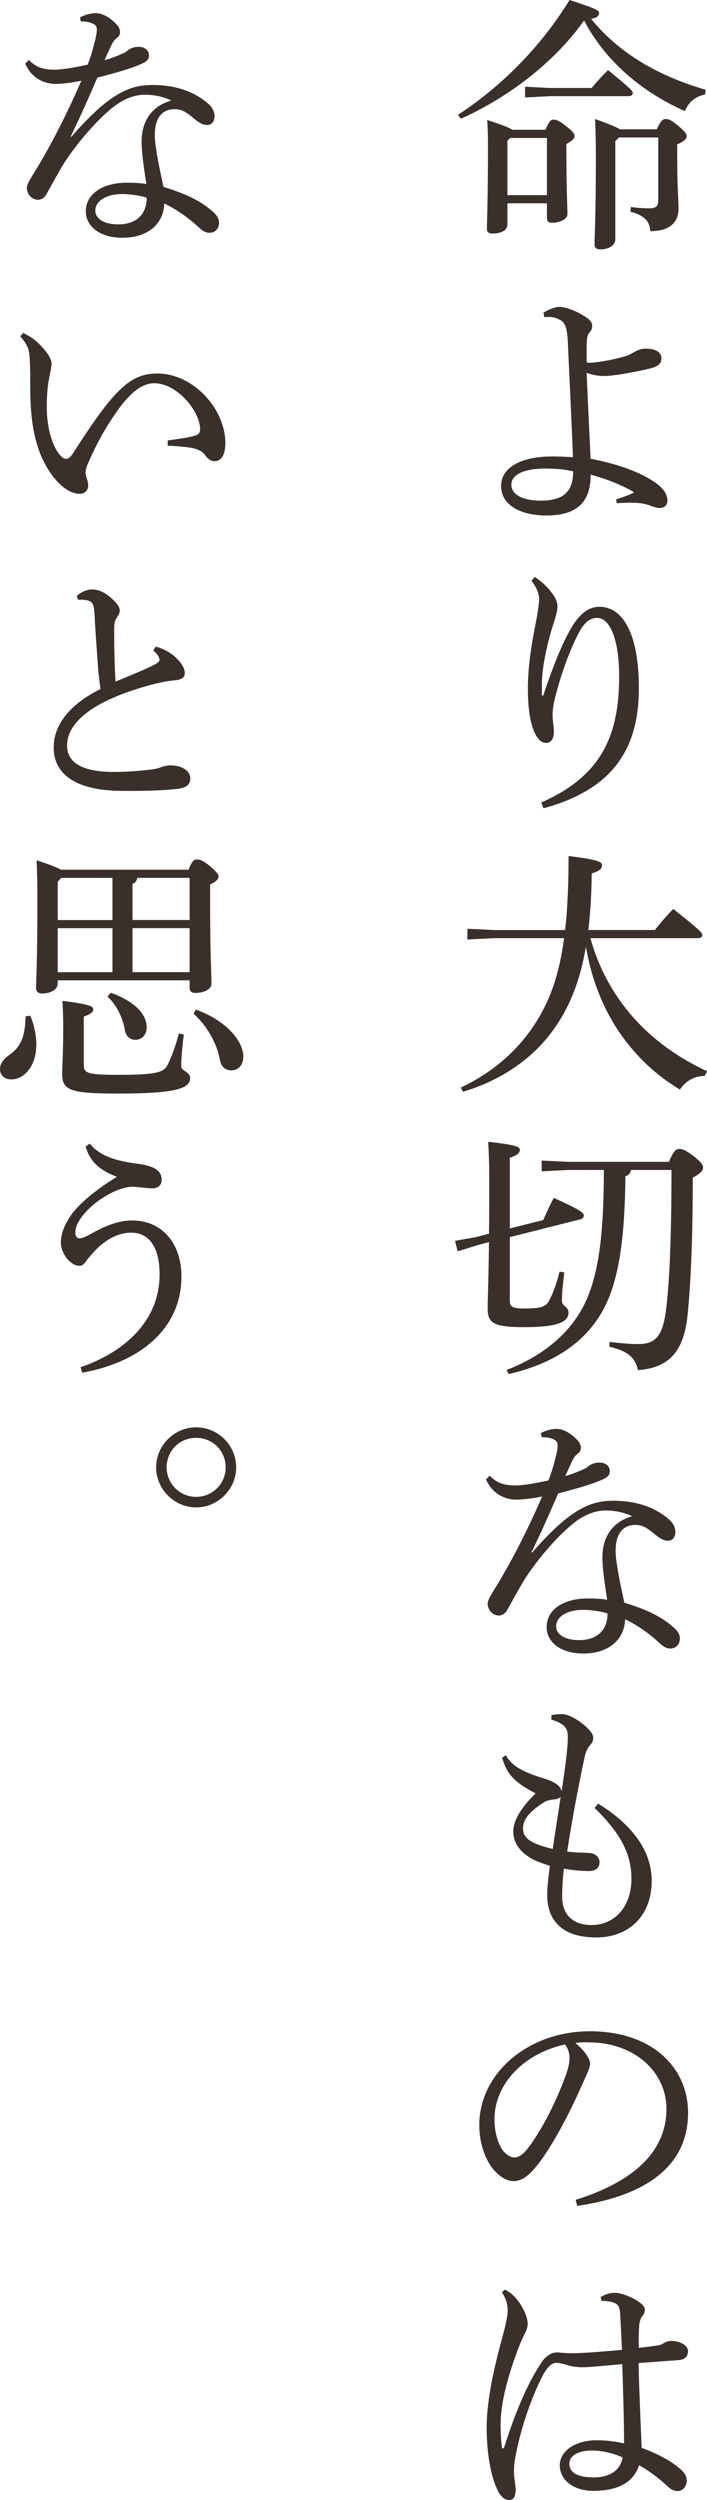
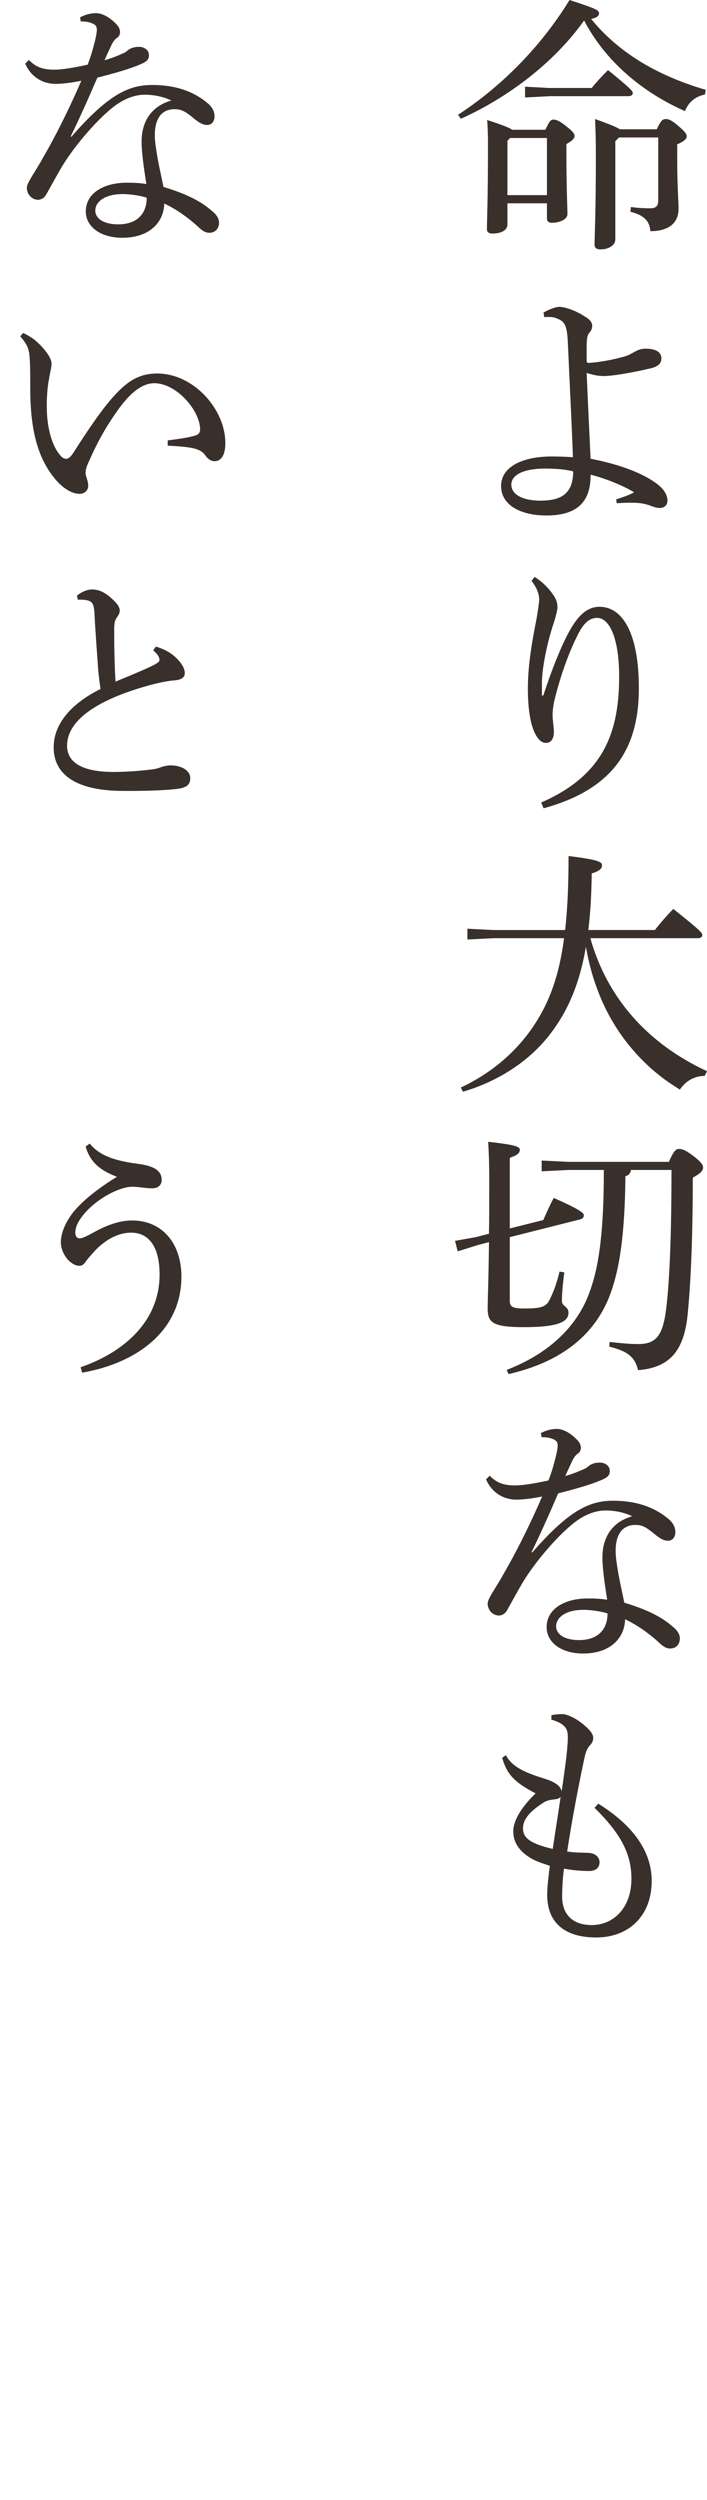
<svg xmlns="http://www.w3.org/2000/svg" id="_レイヤー_2" data-name="レイヤー 2" viewBox="0 0 161.26 570.11">
  <defs>
    <style>
      .cls-1 {
        fill: #3a302b;
        stroke-width: 0px;
      }
    </style>
  </defs>
  <path class="cls-1" d="m104.45,26.19c9.67-6.31,18.74-15.25,25.46-26.19,6.25,2.04,6.73,2.34,6.73,3.06,0,.48-.36.96-1.8,1.26,6.01,7.39,14.59,12.79,26.13,16.16l-.18,1.08c-2.22.42-3.78,1.8-4.56,3.78-10.03-4.44-18.26-11.59-23-20.66-6.85,9.61-17.3,17.54-28.11,22.4l-.66-.9Zm19.94,3.42c.9-1.98,1.26-2.34,1.8-2.34.72,0,1.44.3,2.94,1.5,1.62,1.26,1.92,1.74,1.92,2.22,0,.6-.48,1.08-1.86,1.86v1.74c0,8.83.24,12.73.24,14.23,0,1.26-1.86,1.98-3.54,1.98-.78,0-1.14-.36-1.14-1.02v-3.42h-9.01v4.8c0,1.38-1.44,2.1-3.48,2.1-.78,0-1.2-.36-1.2-1.02,0-1.62.24-6.31.24-19.4,0-1.92-.06-3.96-.18-5.47,3.54,1.14,5.04,1.74,5.71,2.22h7.57Zm.36,1.86h-8.41l-.6.66v12.37h9.01v-13.03Zm.66-11.41h9.55c1.02-1.26,2.28-2.64,3.72-4.08,5.23,4.26,5.65,4.8,5.65,5.23s-.36.72-.96.72h-17.96l-5.65.3v-2.46l5.65.3Zm24.38,9.43c.96-2.04,1.38-2.34,2.04-2.34.72,0,1.2.18,2.82,1.5,1.74,1.5,1.98,1.92,1.98,2.46s-.6,1.14-2.16,1.8v3.54c0,6.37.3,9.19.3,11.17,0,3.06-2.04,5.1-6.43,5.1-.18-2.28-1.32-3.6-4.56-4.44l.12-1.08c1.62.24,3.18.3,4.38.3,1.44,0,1.86-.6,1.86-1.86v-14.29h-8.95l-.84.84v22.4c0,1.38-1.56,2.28-3.36,2.28-.96,0-1.38-.36-1.38-1.08,0-1.74.3-7.03.3-20.12,0-3.54-.06-5.59-.18-8.53,3.36,1.2,4.92,1.86,5.65,2.34h8.41Z" />
  <path class="cls-1" d="m140.54,113.88c1.62-.54,3.24-1.08,4.08-1.62-2.52-1.56-6.61-3.18-9.91-4.02.06,6.37-3.24,9.31-10.09,9.31-5.83,0-10.33-2.34-10.33-6.73s4.92-6.73,11.53-6.73c1.56,0,3.48.06,4.86.18-.3-8.35-.78-17.42-1.14-25.71-.18-4.8-.84-5.35-2.88-6.07-.66-.24-1.44-.24-2.52-.18l-.18-1.02c1.26-.78,2.88-1.32,3.6-1.32,1.32,0,3.78.84,5.95,2.28,1.14.66,1.56,1.38,1.56,1.98s-.12,1.02-.48,1.44c-.66.78-.78,1.26-.78,3.96v2.58c0,.42.12.54.54.54,3.42-.24,6.25-.96,7.81-1.38.9-.24,1.56-.54,1.92-.78.96-.48,1.68-1.08,3.18-1.08,2.22,0,3.6.72,3.6,2.22,0,.96-.48,1.8-2.52,2.28-3.54.84-8.41,1.74-10.57,1.74-1.38,0-2.52-.24-3.96-.72.3,7.09.66,14.35.9,19.58,5.65,1.08,11.11,2.88,14.71,5.41,1.92,1.32,2.82,2.76,2.82,4.14,0,1.08-.78,1.68-1.74,1.68-.78,0-1.56-.3-2.52-.66-1.26-.42-2.46-.54-4.02-.54-.72,0-1.74,0-3.3.12l-.12-.9Zm-16.28-7.03c-4.68,0-7.63,1.38-7.63,3.66,0,2.04,2.16,3.6,6.49,3.66,3.06,0,5.1-.6,6.25-2.04,1.02-1.14,1.32-2.76,1.38-4.62-1.92-.54-4.44-.66-6.49-.66Z" />
  <path class="cls-1" d="m121.93,131.54c1.62,1.02,3.12,2.46,4.2,4.02.84,1.2,1.02,2.04,1.02,2.82,0,.96-.54,2.7-.9,3.84-1.56,4.68-2.58,10.15-2.64,13.27v3.12h.3c2.04-6.19,4.14-11.41,6.01-14.77,1.98-3.6,4.14-5.47,6.79-5.47,5.47,0,9.01,6.37,9.01,18.56,0,13.81-5.89,23.06-21.74,27.39l-.54-1.32c14.05-6.13,17.78-15.74,17.78-28.71,0-8.65-2.16-13.39-5.04-13.39-2.1,0-3.42,1.8-4.62,4.32-1.86,3.72-3.66,8.77-4.92,13.75-.36,1.32-.6,2.94-.6,3.96,0,1.44.3,2.82.3,3.96,0,1.5-.6,2.52-1.8,2.52-.84,0-1.5-.54-1.98-1.26-1.62-2.28-2.16-6.67-2.16-11.17s.72-9.61,1.86-15.25c.3-1.5.72-4.26.72-5.04,0-.72-.24-1.62-.54-2.28-.24-.54-.72-1.32-1.2-1.98l.72-.9Z" />
  <path class="cls-1" d="m134.66,213.94c3.78,13.51,12.97,24.02,26.61,30.33l-.54,1.08c-2.4,0-4.38,1.2-5.65,3.12-1.62-1.02-3.18-2.04-4.68-3.24-2.58-2.04-4.86-4.32-6.91-6.85-3.12-3.84-5.59-8.23-7.27-12.85-1.2-3.12-1.98-6.31-2.58-9.61-1.44,8.41-4.08,14.65-8.29,20.06-4.8,6.19-11.95,10.69-19.76,12.97l-.48-.96c7.09-3.3,12.91-8.35,16.88-14.47,3.36-5.17,5.53-10.99,6.67-19.58h-16.04l-6.01.3v-2.46l6.01.3h16.28c.54-4.74.78-10.27.78-16.88,6.73.84,7.63,1.32,7.63,2.1,0,.72-.48,1.32-2.34,1.86-.06,4.8-.3,9.07-.78,12.91h15.19c1.26-1.62,2.82-3.42,4.2-4.8,6.19,4.92,6.61,5.47,6.61,5.95,0,.42-.36.72-.96.72h-24.56Z" />
  <path class="cls-1" d="m123.91,278.21c.6-1.32,1.5-3.42,2.4-5.04,5.53,2.46,6.85,3.36,6.85,3.9,0,.42-.12.78-.72.96l-16.16,4.08v14.53c0,1.32.6,1.74,3.3,1.74,3.84,0,4.98-.36,5.77-1.98.9-1.8,1.56-3.54,2.28-6.43l1.08.18c-.36,2.94-.54,4.86-.54,6.55,0,1.2,1.5,1.2,1.5,2.64,0,2.28-2.94,3.3-10.21,3.3s-8.23-1.14-8.23-4.32c0-1.92.18-5.17.3-15.07l-2.52.66-4.62,1.44-.6-2.4,4.74-.84,3-.78c.06-3.3.06-7.27.06-12.01s-.12-6.67-.24-8.95c6.61.72,7.21,1.2,7.21,1.8,0,.78-.48,1.2-2.28,1.86v16.1l7.63-1.92Zm5.65-11.41l-6.01.3v-2.46l6.01.3h23c1.14-2.58,1.62-2.94,2.34-2.94s1.44.24,3.12,1.5c1.98,1.5,2.34,2.16,2.34,2.76,0,.72-.66,1.38-2.34,2.28,0,15.68-.6,25.65-1.2,31.47-.84,7.93-4.02,11.89-11.29,12.43-.72-3-2.34-4.32-6.55-5.35l.06-1.08c2.28.24,4.32.48,6.55.48,3.84,0,5.53-1.68,6.31-7.69.66-5.04,1.26-14.65,1.26-32.01h-9.25c-.12.78-.48,1.2-1.26,1.44-.12,12.97-1.26,21.38-3.72,27.57-3.6,9.01-11.35,14.89-22.94,17.54l-.42-.96c9.85-3.78,16.22-10.15,18.92-17.78,2.22-6.01,3.24-14.23,3.24-27.81h-8.17Z" />
  <path class="cls-1" d="m123.37,326.8c1.08-.6,2.4-.96,3.6-.96,1.56,0,3.3,1.02,4.86,2.7.48.6.66,1.08.66,1.68,0,.54-.3,1.02-.78,1.32-.6.42-.96,1.14-1.26,1.74-.48,1.08-.96,2.04-1.5,3.3,1.26-.36,2.76-.9,4.32-1.62.48-.18.78-.48,1.08-.72.6-.42,1.32-.72,2.46-.72,1.2,0,2.28.72,2.28,1.92,0,1.02-.54,1.5-2.16,2.16-2.58,1.08-6.07,2.04-9.61,2.94-2.22,5.17-4.2,9.55-6.07,13.39l.12.12c8.71-10.03,13.39-11.83,18.5-11.83,5.65,0,9.73,1.68,12.73,4.26,1.14,1.02,1.5,2.1,1.44,3.06-.06,1.02-.66,1.8-1.68,1.8-.9,0-1.62-.42-2.52-1.08-2.22-1.8-3.06-2.52-4.92-2.52-2.88,0-4.5,2.04-4.5,5.95,0,1.56.36,3.54.66,5.35.42,2.28.96,4.62,1.32,6.43,4.98,1.5,8.47,3.18,11.05,5.47,1.14.9,1.68,1.86,1.62,2.82-.06,1.14-.78,2.16-2.22,2.16-.84,0-1.5-.36-2.7-1.5-2.04-1.86-4.74-3.84-7.57-5.17-.12,4.5-3.6,7.81-9.55,7.81-5.17,0-8.35-2.64-8.35-6.01,0-4.2,4.14-6.55,9.37-6.55,1.56,0,2.94.06,4.44.3-.72-4.56-1.14-7.93-1.08-9.97.06-3.84,1.86-7.69,6.79-9.07-1.98-.96-4.2-1.32-6.07-1.32-2.34,0-4.74.96-6.97,2.64-4.08,3.12-9.67,9.73-12.37,14.53-1.38,2.4-2.28,4.08-3,5.35-.48.96-1.2,1.44-2.1,1.44-1.5-.12-2.46-1.38-2.46-2.76,0-1.14,1.92-3.6,3.66-6.79,2.46-4.2,5.65-10.39,8.77-17.6-1.98.42-4.32.72-5.89.72-2.76,0-5.53-1.44-6.91-4.62l.84-.84c1.68,1.74,3.36,2.22,5.89,2.22,1.5,0,4.26-.42,7.51-1.14.78-2.04,1.08-3.12,1.62-5.23.24-.9.48-2.1.48-2.76,0-.72-.3-1.14-1.08-1.44-.54-.24-1.5-.48-2.58-.42l-.18-.96Zm9.67,40.3c-3.72,0-6.19,1.56-6.19,3.78,0,1.68,1.74,3.12,5.23,3.12,4.14,0,6.49-2.28,6.49-6.07-1.74-.6-4.38-.84-5.53-.84Z" />
  <path class="cls-1" d="m136.46,411.3c8.89,5.53,12.19,11.71,12.19,17.6,0,7.99-5.23,12.91-12.67,12.91-6.97,0-11.17-3.18-11.17-9.73,0-1.74.3-4.26.6-6.61-2.16-.72-3.24-1.08-4.44-1.8-2.46-1.5-3.9-3.48-3.9-6.07,0-2.34,1.68-5.35,5.1-8.65-5.04-2.58-6.61-4.56-7.63-8.11l.84-.6c1.26,2.34,3.6,3.72,8.23,5.17,1.26.42,2.04.6,3.06,1.26.72.42,1.26,1.02,1.44,1.8.42-2.82.78-5.47,1.08-7.87.3-2.76.36-4.14.3-5.04-.06-1.56-1.02-2.64-3.72-3.42v-1.02c.84-.18,1.62-.24,2.58-.24.84,0,2.46.72,3.66,1.56,2.04,1.44,3.3,2.82,3.3,3.78,0,.66-.18,1.2-.72,1.74-.54.6-.9,1.26-1.2,2.52-1.38,6.43-2.94,14.53-4.02,21.74,1.38.18,2.46.24,3.24.24.66,0,1.2.06,1.56.06,1.5,0,2.58.96,2.58,2.1,0,1.38-.96,2.04-2.4,2.04-1.8,0-3.72-.18-5.71-.54-.3,2.16-.42,4.68-.42,6.37,0,3.84,2.16,6.43,6.61,6.49,5.17.06,9.19-4.02,9.19-10.51,0-5.29-1.98-9.91-8.41-16.22l.84-.96Zm-10.39,10.33c.6-4.08,1.26-8.11,1.8-11.89-.24.36-.78.54-1.56.6-.66.06-1.68.24-2.34.72-3.72,2.34-4.68,4.26-4.68,5.83,0,2.04,1.26,3.42,6.79,4.74Z" />
-   <path class="cls-1" d="m131.29,501.64c13.09-4.08,20.72-10.93,20.72-20.72,0-8.35-7.15-15.13-17.66-15.19-1.08-.06-2.04,0-3.12.12,2.16,1.8,3.36,3.72,3.36,4.68s-.6,2.16-1.26,3.6c-.84,1.92-2.7,6.13-4.92,10.27-1.98,3.72-4.44,7.75-6.49,10.09-1.74,2.04-3.18,2.88-4.86,2.88-1.38,0-3.18-.96-4.74-2.94-1.8-2.34-3-5.89-3-9.91,0-11.65,11.05-21.32,25.22-21.32s22.4,8.23,22.4,18.62c0,13.09-11.23,19.16-25.28,21.2l-.36-1.38Zm-18.5-18.32c0,3.12.9,5.77,1.98,7.15.72.9,1.74,1.5,2.52,1.5.9,0,1.86-.48,3.12-2.1,3.3-4.32,6.43-10.63,8.53-16.34.48-1.32.96-2.82.96-4.2,0-1.02-.24-2.04-1.02-3.12-9.19,1.98-16.1,8.83-16.1,17.12Z" />
-   <path class="cls-1" d="m137,523.8c1.14-.66,2.1-.96,3.12-.96,1.74,0,4.56,1.14,6.19,2.52.54.48.78.9.78,1.38,0,.54-.24.96-.54,1.38-.42.54-.72,1.26-.78,2.58-.06,1.2-.12,2.46-.06,4.68,1.74-.18,3.24-.36,4.62-.6.36-.06.78-.3,1.02-.42.54-.36,1.08-.54,1.86-.54,1.86,0,3.72,1.02,3.72,2.28,0,1.14-.6,1.92-2.1,2.1-2.1.12-5.17.36-9.19.66.18,7.15.48,13.51.72,19.34,3.6,1.32,7.21,3.18,9.31,5.29.72.78.96,1.38.96,2.22,0,1.2-.78,2.28-1.98,2.34-.96,0-1.68-.36-2.64-1.32-1.86-1.68-3.9-3.3-6.25-4.56-1.2,3.72-4.56,5.83-10.39,5.83-4.74,0-7.69-2.58-7.69-5.83s3.54-5.71,8.41-5.71c2.34,0,4.38.3,6.25.72,0-5.04-.18-11.35-.42-18.08-4.5.42-7.69.72-9.07.72s-2.7-.24-3.78-.6c-.78-.24-1.74-.42-2.22-.42-1.02,0-2.04,1.08-2.88,2.58-1.86,3.42-4.86,10.69-6.37,18.62-.42,2.28-.36,3.3-.36,3.96,0,.72.18,1.68.3,2.88.06.36.12.66.12.96,0,.24-.06.42-.12.66-.06,1.02-.48,1.62-1.38,1.62s-1.56-.42-2.34-1.62c-1.98-3.54-2.82-9.31-2.82-15.19.06-5.17,1.2-11.65,3.54-20.12.78-2.82,1.26-5.23,1.26-6.19,0-1.32-.24-2.52-1.32-4.26l.72-.6c.42.24.9.54,1.44.96,1.08.9,1.98,2.04,2.88,3.84.54,1.08.84,2.22.84,3.06,0,.96-.48,1.8-1.2,3.3-.54,1.2-1.02,2.4-1.56,3.96-1.8,4.98-3.36,10.63-3.42,15.44,0,2.04.12,4.08.3,5.41,0,.12.12.24.24.24s.24-.12.3-.3c2.28-7.21,5.1-14.17,8.29-18.98.96-1.62,2.34-2.52,3.42-2.58.48-.06.78,0,1.32.06.84.06,1.68.12,2.88.12,3.48-.12,6.97-.42,10.93-.78-.12-2.64-.24-5.23-.42-8.35-.12-1.44-.48-1.98-1.14-2.28s-1.32-.42-2.1-.48c-.3-.06-.6-.06-1.02-.06l-.18-.9Zm-2.04,35.01c-3,0-5.1,1.14-5.1,3s1.62,3.12,5.47,3.12c4.2,0,6.25-1.92,6.67-4.56-1.74-.78-4.32-1.56-7.03-1.56Z" />
  <path class="cls-1" d="m18.26,3.96c1.08-.6,2.4-.96,3.6-.96,1.56,0,3.3,1.02,4.86,2.7.48.6.66,1.08.66,1.68,0,.54-.3,1.02-.78,1.32-.6.42-.96,1.14-1.26,1.74-.48,1.08-.96,2.04-1.5,3.3,1.26-.36,2.76-.9,4.32-1.62.48-.18.78-.48,1.08-.72.6-.42,1.32-.72,2.46-.72,1.2,0,2.28.72,2.28,1.92,0,1.02-.54,1.5-2.16,2.16-2.58,1.08-6.07,2.04-9.61,2.94-2.22,5.17-4.2,9.55-6.07,13.39l.12.12c8.71-10.03,13.39-11.83,18.5-11.83,5.65,0,9.73,1.68,12.73,4.26,1.14,1.02,1.5,2.1,1.44,3.06-.06,1.02-.66,1.8-1.68,1.8-.9,0-1.62-.42-2.52-1.08-2.22-1.8-3.06-2.52-4.92-2.52-2.88,0-4.5,2.04-4.5,5.95,0,1.56.36,3.54.66,5.35.42,2.28.96,4.62,1.32,6.43,4.98,1.5,8.47,3.18,11.05,5.47,1.14.9,1.68,1.86,1.62,2.82-.06,1.14-.78,2.16-2.22,2.16-.84,0-1.5-.36-2.7-1.5-2.04-1.86-4.74-3.84-7.57-5.17-.12,4.5-3.6,7.81-9.55,7.81-5.17,0-8.35-2.64-8.35-6.01,0-4.2,4.14-6.55,9.37-6.55,1.56,0,2.94.06,4.44.3-.72-4.56-1.14-7.93-1.08-9.97.06-3.84,1.86-7.69,6.79-9.07-1.98-.96-4.2-1.32-6.07-1.32-2.34,0-4.74.96-6.97,2.64-4.08,3.12-9.67,9.73-12.37,14.53-1.38,2.4-2.28,4.08-3,5.35-.48.96-1.2,1.44-2.1,1.44-1.5-.12-2.46-1.38-2.46-2.76,0-1.14,1.92-3.6,3.66-6.79,2.46-4.2,5.65-10.39,8.77-17.6-1.98.42-4.32.72-5.89.72-2.76,0-5.53-1.44-6.91-4.62l.84-.84c1.68,1.74,3.36,2.22,5.89,2.22,1.5,0,4.26-.42,7.51-1.14.78-2.04,1.08-3.12,1.62-5.23.24-.9.48-2.1.48-2.76,0-.72-.3-1.14-1.08-1.44-.54-.24-1.5-.48-2.58-.42l-.18-.96Zm9.67,40.3c-3.72,0-6.19,1.56-6.19,3.78,0,1.68,1.74,3.12,5.23,3.12,4.14,0,6.49-2.28,6.49-6.07-1.74-.6-4.38-.84-5.53-.84Z" />
  <path class="cls-1" d="m38.26,100.42c2.4-.3,4.86-.66,6.19-1.08.9-.24,1.2-.72,1.2-1.5-.12-4.32-5.41-10.45-10.45-10.45-3,0-5.77,2.52-8.41,6.25-2.76,3.9-4.74,7.45-6.85,12.37-.36.84-.42,1.44-.42,1.86s.18.84.24,1.14c.24.66.36,1.2.36,1.8,0,1.08-.96,1.8-1.86,1.8-1.5.06-3.54-.9-5.53-3.18-4.08-4.8-5.89-11.29-5.83-21.38,0-4.08-.06-6.67-.3-7.81-.18-1.02-.66-2.04-1.98-3.54l.66-.78c.96.48,1.8.96,2.52,1.5,1.08.9,2.04,1.86,3,3.18.6.84.96,1.74.96,2.28,0,.9-.36,2.1-.54,3.36-.36,1.62-.6,4.32-.54,7.03.06,4.44,1.26,8.71,3.24,10.75.36.42.78.6,1.14.6.48,0,.9-.24,1.56-1.2,4.5-7.03,8.17-12.37,11.59-15.31,2.28-1.98,4.62-2.94,7.63-2.94,8.35,0,15.56,8.17,15.56,15.86,0,2.76-.96,4.14-2.46,4.14-.84,0-1.5-.48-2.16-1.38-.54-.84-1.62-1.32-2.64-1.56-1.26-.3-3.48-.48-5.89-.6v-1.2Z" />
  <path class="cls-1" d="m35.55,147.45c1.5.42,3.12,1.2,4.32,2.28,1.08.96,2.28,2.4,2.28,3.72,0,.9-.54,1.5-2.16,1.68-1.62.12-3.84.54-6.37,1.26-12.61,3.54-18.32,8.41-18.32,13.63,0,3.96,3.6,6.01,10.63,6.01,3.3,0,6.37-.3,8.47-.54,1.02-.12,1.74-.3,2.46-.6.54-.18,1.38-.36,1.98-.36,2.88,0,4.56,1.38,4.56,2.88s-.78,2.16-2.76,2.46c-3.24.42-8.89.54-13.15.48-9.91-.12-15.25-3.6-15.25-9.91,0-4.92,3.36-9.67,10.69-13.33-.18-1.08-.36-2.64-.54-4.38-.18-3.06-.54-6.97-.84-12.79-.12-2.4-.6-2.82-1.74-3.06-.66-.12-1.26-.18-2.04-.12l-.24-.9c.84-.78,2.28-1.44,3.42-1.44,1.38,0,2.64.42,4.38,1.92,1.62,1.44,1.98,2.22,1.98,2.88,0,.6-.24.96-.6,1.5-.54.78-.66,1.44-.66,2.82,0,3.72.06,8.11.3,11.89,3.36-1.38,5.95-2.46,7.99-3.42,1.38-.66,2.04-1.08,2.04-1.5,0-.36-.18-.78-.42-1.14-.24-.3-.54-.66-1.02-1.08l.6-.84Z" />
-   <path class="cls-1" d="m6.91,231.6c.84,2.04,1.38,4.38,1.38,6.61,0,4.8-2.7,7.93-5.71,7.93-1.62,0-2.58-1.02-2.58-2.34,0-1.14.6-2.16,2.22-3.3,2.52-1.8,3.54-4.14,3.6-8.71l1.08-.18Zm36.1-33.27c.78-2.04,1.26-2.34,1.86-2.34.66,0,1.26.12,2.94,1.44,1.74,1.5,2.04,1.98,2.04,2.46,0,.54-.42,1.08-1.92,1.8v4.56c0,11.65.3,15.74.3,18.08,0,1.26-1.68,2.1-3.72,2.1-.78,0-1.26-.42-1.26-1.14v-1.74H13.15v.78c0,1.26-1.5,2.22-3.54,2.22-.96,0-1.38-.48-1.38-1.26,0-1.92.3-5.65.3-20.48,0-2.94-.06-5.65-.18-8.65,3.18,1.08,4.74,1.68,5.53,2.16h29.13Zm-29.85,2.76v8.71h12.49v-9.61h-11.71l-.78.9Zm0,20.6h12.49v-10.03h-12.49v10.03Zm28.77,14.23c-.36,2.64-.6,5.89-.6,7.21,0,1.2,2.04,1.2,2.04,2.7,0,2.4-3.3,3.54-16.4,3.54-10.75,0-12.79-.66-12.79-4.44,0-1.86.24-4.26.24-11.17,0-1.68-.06-3.24-.18-5.53,6.25.78,7.03,1.26,7.03,1.92,0,.6-.42,1.02-2.16,1.68v11.11c0,1.74.84,2.16,7.81,2.16,8.65,0,10.39-.54,11.29-2.22.9-1.8,1.98-4.74,2.58-7.21l1.14.24Zm-16.7-9.55c5.71,2.04,8.23,5.04,8.23,7.87,0,1.74-1.08,2.88-2.58,2.88-1.26,0-2.16-.9-2.4-2.16-.42-2.82-1.98-5.95-3.96-7.69l.72-.9Zm18.02-26.19h-11.95c-.12.78-.48,1.14-1.08,1.38v8.23h13.03v-9.61Zm0,11.47h-13.03v10.03h13.03v-10.03Zm1.44,18.56c4.38,1.62,7.51,4.02,9.19,6.43,1.02,1.38,1.62,2.94,1.62,4.32,0,1.92-1.14,3.12-2.76,3.12-1.32,0-2.34-.84-2.58-2.4-.72-3.9-3-7.81-6.01-10.51l.54-.96Z" />
  <path class="cls-1" d="m18.38,311.78c10.09-3.48,18.02-10.63,18.02-21.14,0-6.61-2.64-9.55-6.49-9.55-2.88,0-5.65,1.5-7.99,3.84-.96,1.08-1.68,1.8-2.28,2.64-.42.66-.9,1.08-1.44,1.08-.9,0-1.62-.36-2.52-1.2-.96-.96-1.8-2.58-1.8-4.08,0-2.1.9-4.38,2.7-6.79,2.04-2.58,5.59-5.47,10.09-8.23-3.96-1.5-6.13-3.42-7.15-6.91l.96-.66c2.28,2.88,6.13,3.96,10.63,4.56,3.96.48,5.77,1.56,5.77,3.72,0,1.2-.84,1.92-2.22,1.92s-3.12-.36-4.5-.36c-1.26,0-3.18.54-5.29,1.68-2.46,1.32-4.74,3.18-6.25,5.23-1.02,1.38-1.44,2.46-1.44,3.6,0,.78.42,1.26.96,1.26s1.26-.3,2.82-1.14c3.6-2.04,6.49-2.94,9.19-2.94,6.79,0,11.23,5.17,11.23,12.79,0,12.07-9.73,19.64-22.64,21.92l-.36-1.26Z" />
-   <path class="cls-1" d="m53.87,334.61c0,4.98-4.14,9.13-9.13,9.13s-9.13-4.14-9.13-9.13,4.14-9.13,9.13-9.13,9.13,4.08,9.13,9.13Zm-15.86,0c0,3.72,3,6.73,6.73,6.73s6.73-3,6.73-6.73-2.94-6.73-6.73-6.73-6.73,2.94-6.73,6.73Z" />
</svg>